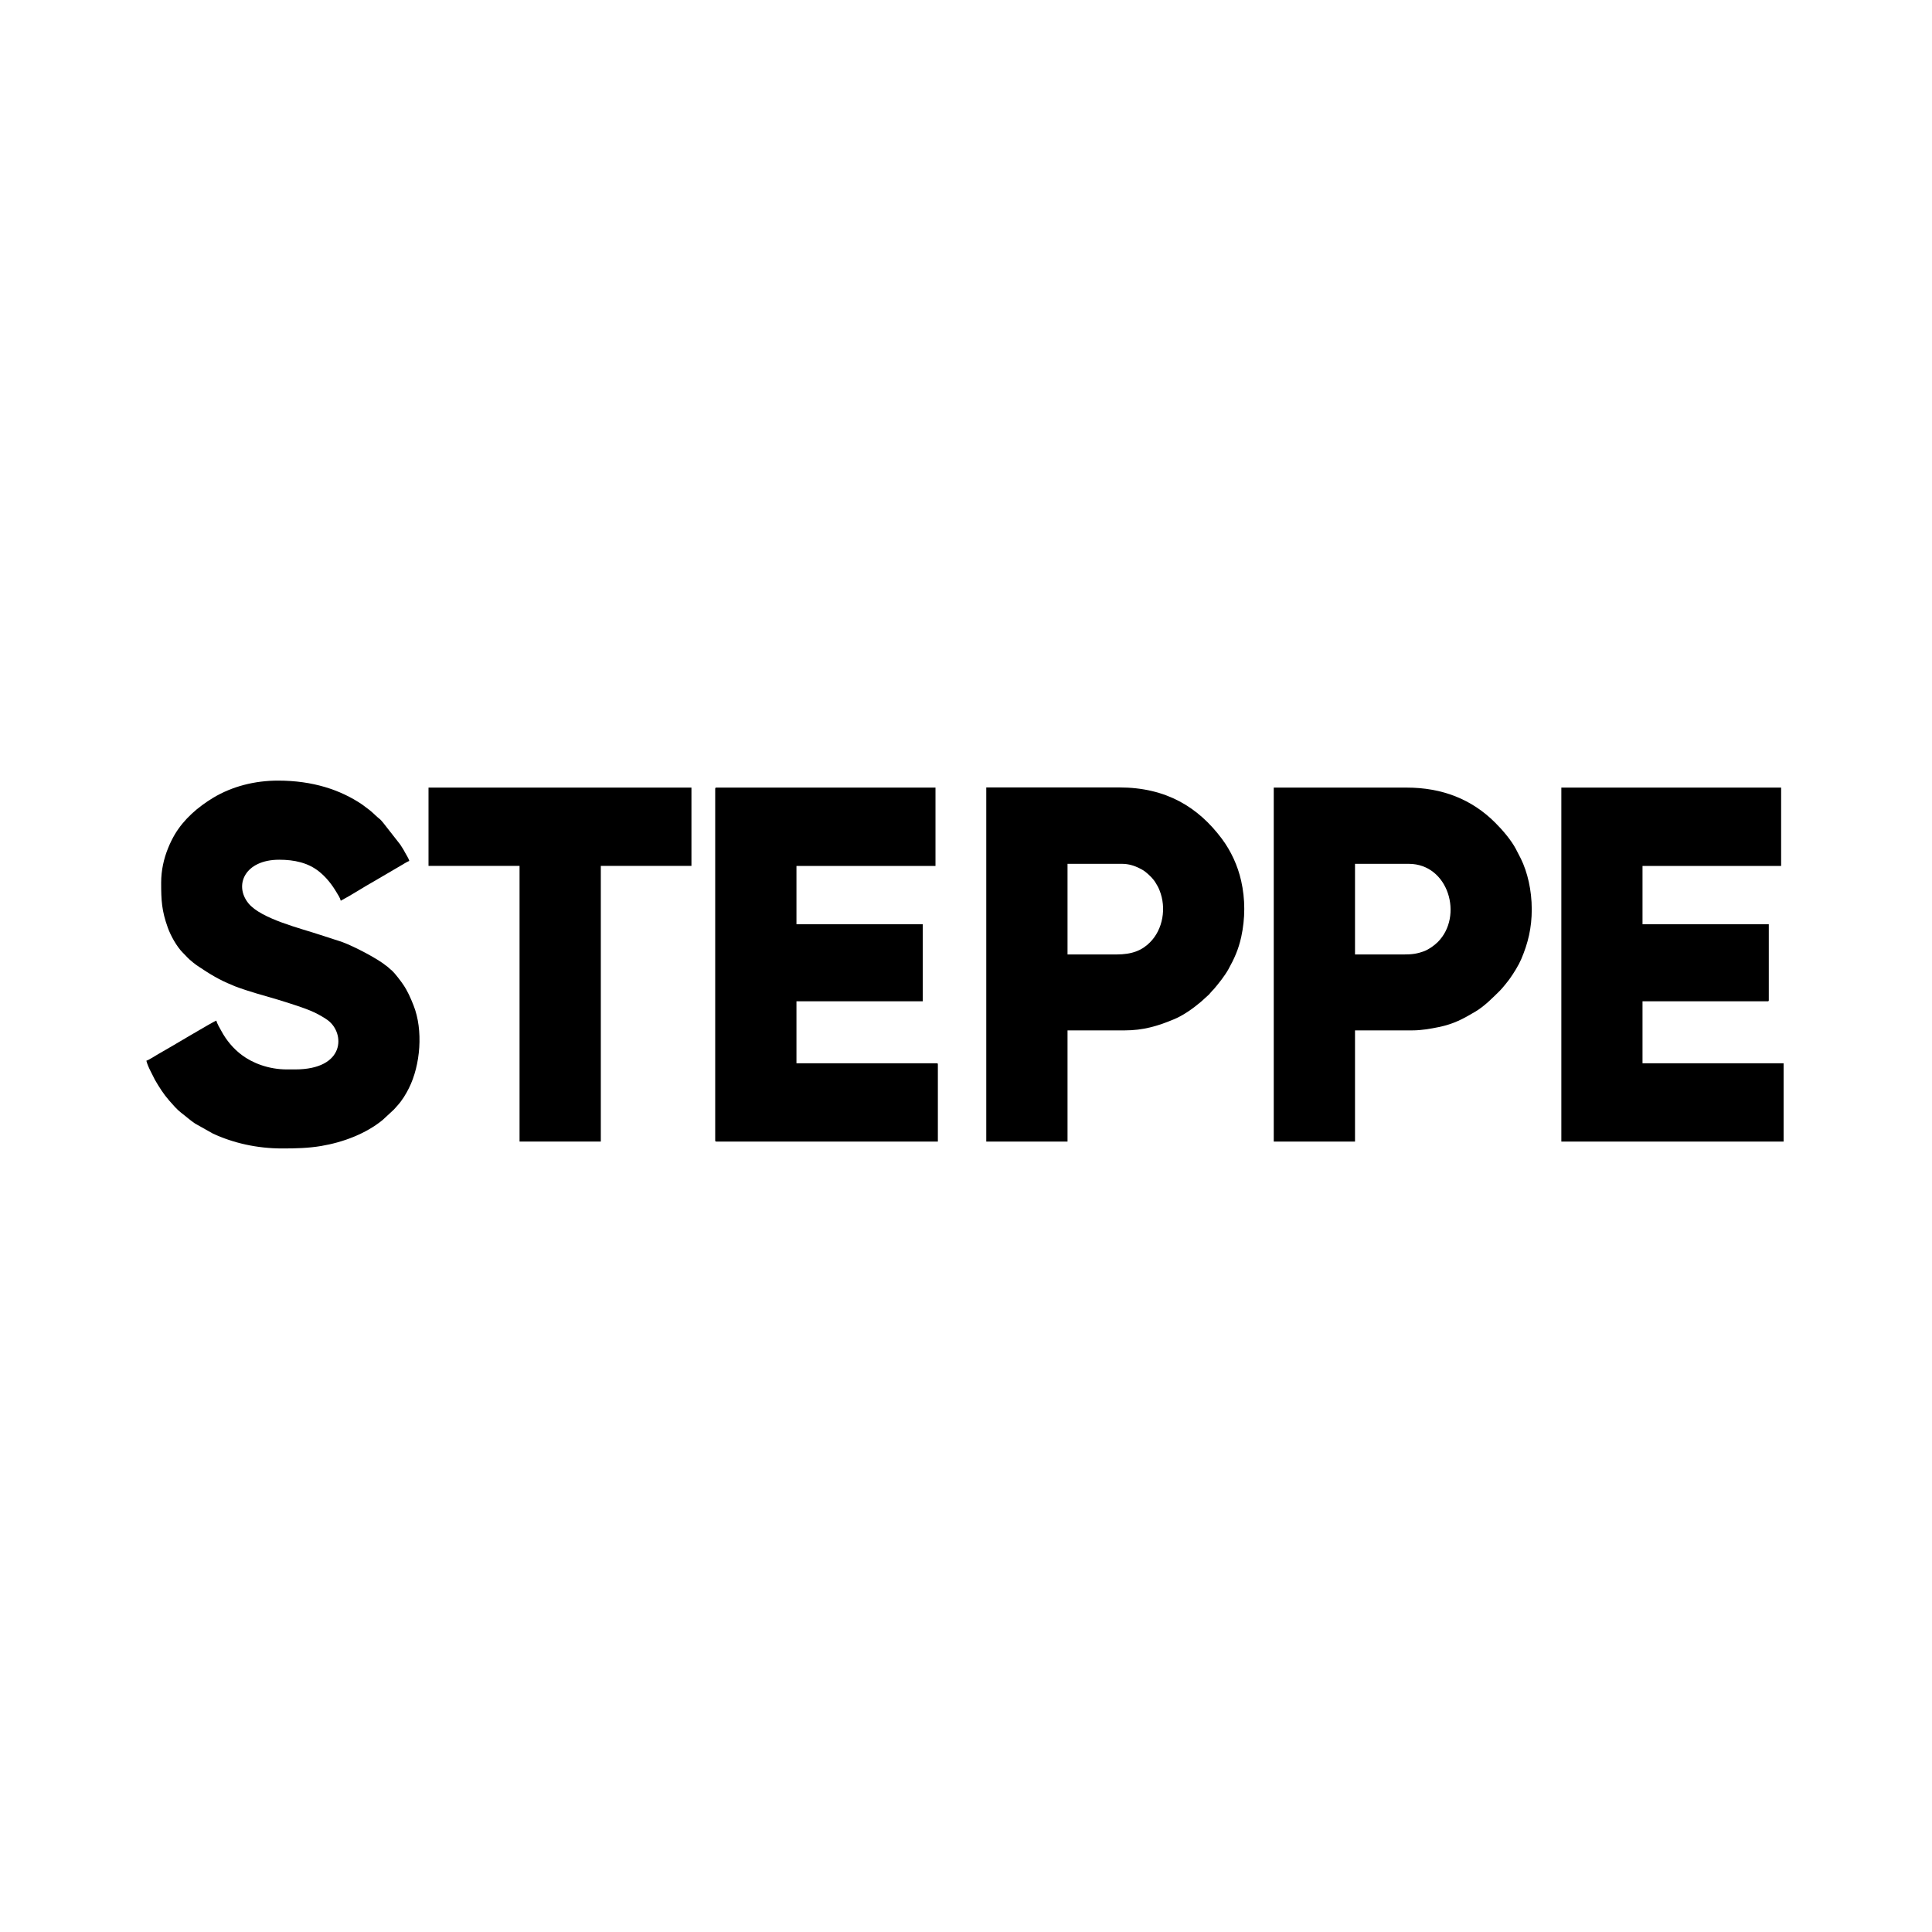
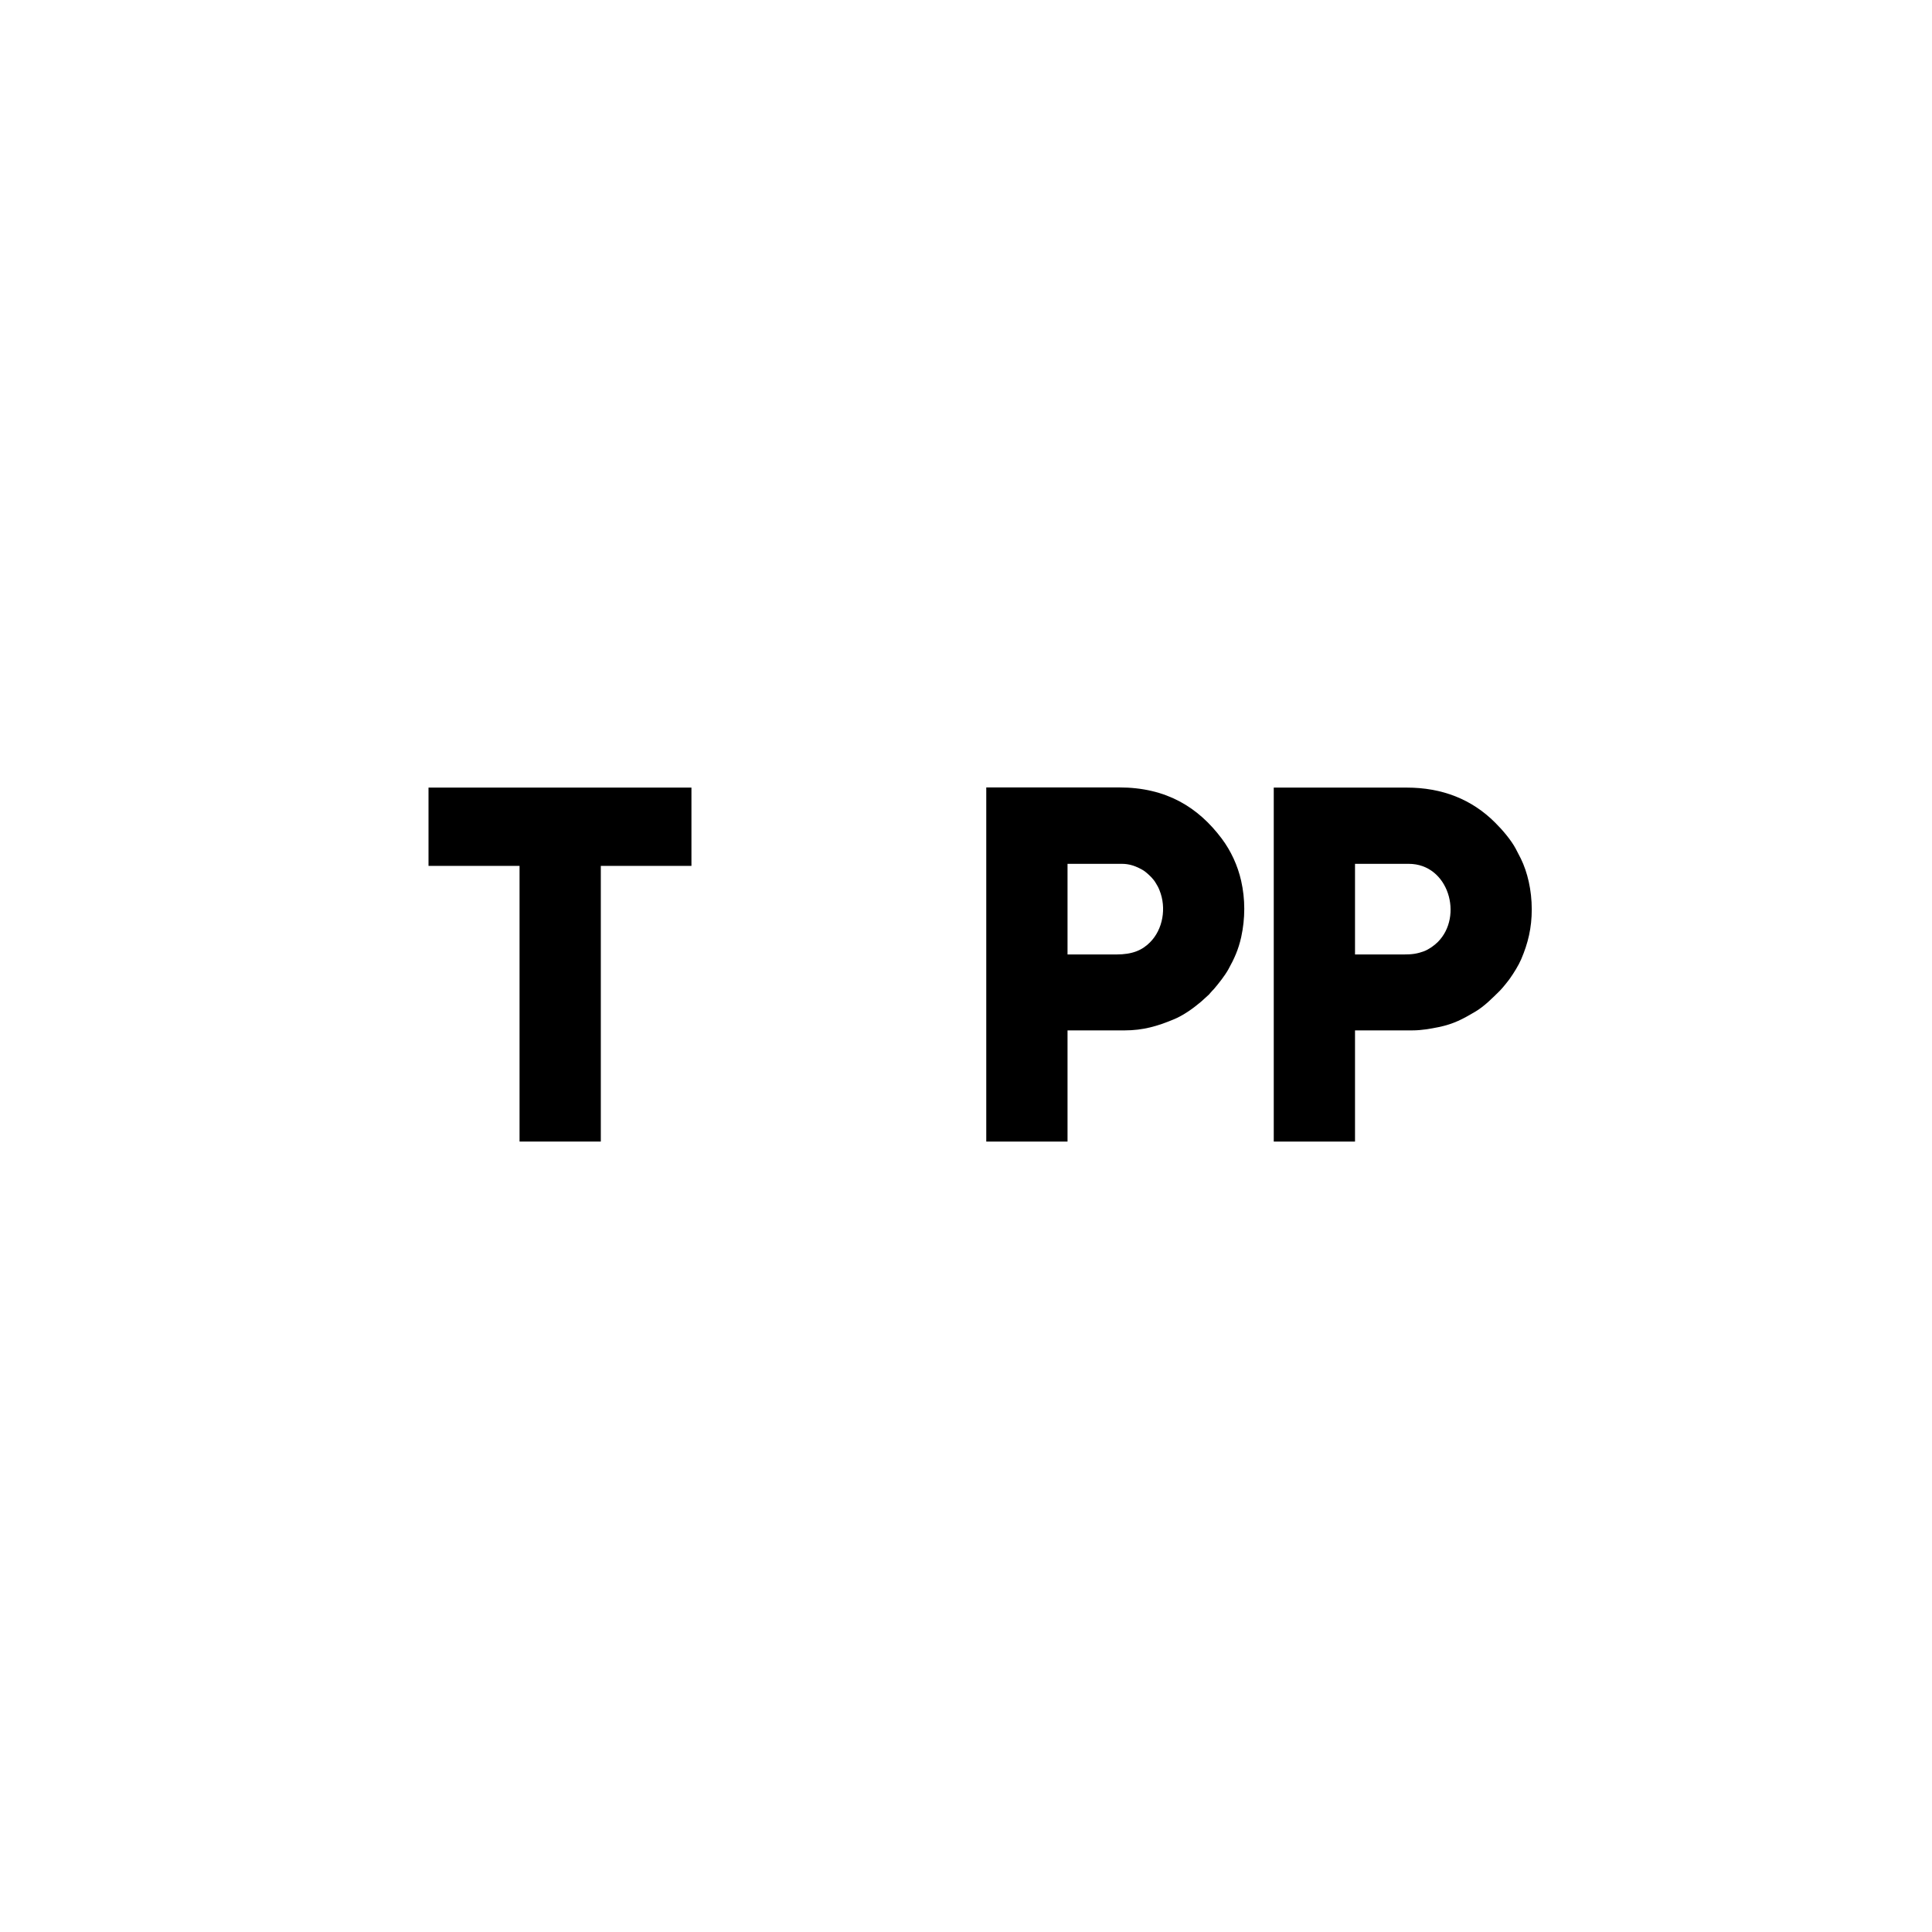
<svg xmlns="http://www.w3.org/2000/svg" width="198" height="198" viewBox="0 0 198 198" fill="none">
-   <path fill-rule="evenodd" clip-rule="evenodd" d="M73.297 80.842V116.866C73.297 116.967 73.322 116.992 73.423 116.992H96.117V109.093C96.117 108.992 96.092 108.967 95.991 108.967H81.625V102.618H94.568V94.719H81.625V88.749H95.873V80.716H73.423C73.331 80.716 73.297 80.741 73.297 80.842Z" fill="black" />
-   <path fill-rule="evenodd" clip-rule="evenodd" d="M160.013 116.992H182.791V108.967H168.332V102.618H181.149C181.25 102.618 181.275 102.593 181.275 102.492V94.719H168.332V88.749H182.538V80.716H160.013V116.992Z" fill="black" />
-   <path fill-rule="evenodd" clip-rule="evenodd" d="M16.516 90.467C16.516 92.294 16.575 93.33 17.189 95.048C17.484 95.881 18.107 97.01 18.747 97.65C19.227 98.121 19.177 98.147 19.8 98.652C20.002 98.82 20.187 98.947 20.406 99.09C21.467 99.805 22.528 100.454 23.766 100.942C23.909 101.001 24.002 101.052 24.12 101.094C25.526 101.624 26.991 102.012 28.448 102.441L29.635 102.812C30.772 103.182 31.976 103.553 32.987 104.167C33.222 104.311 33.382 104.395 33.601 104.563C35.37 105.885 35.412 109.599 30.241 109.599H29.399C27.513 109.599 25.863 108.934 24.785 108.125C23.909 107.468 23.193 106.609 22.68 105.649C22.528 105.372 22.25 104.925 22.174 104.597C21.888 104.664 17.105 107.544 16.356 107.948C16.086 108.091 15.236 108.656 15 108.706C15.067 109.009 15.27 109.464 15.404 109.725L15.884 110.677C16.314 111.418 16.777 112.15 17.341 112.79C17.72 113.22 18.116 113.691 18.57 114.045C19.05 114.407 19.48 114.803 19.994 115.148L21.821 116.175C23.926 117.152 26.36 117.699 28.911 117.699H28.978C30.326 117.699 31.614 117.666 32.911 117.447C35.176 117.068 37.5 116.184 39.209 114.786L40.363 113.716C40.498 113.582 40.59 113.455 40.717 113.321C41.18 112.824 41.609 112.125 41.904 111.527C43.092 109.161 43.395 105.574 42.376 103.022C42.072 102.256 41.778 101.582 41.331 100.917C41.079 100.547 40.489 99.763 40.169 99.469C40.052 99.368 39.993 99.334 39.875 99.216C39.782 99.123 39.706 99.073 39.597 98.989C38.654 98.214 36.262 96.985 35.126 96.564C34.848 96.463 34.637 96.395 34.334 96.302C33.82 96.142 33.29 95.966 32.751 95.789C30.898 95.166 26.747 94.172 25.459 92.572C23.96 90.72 25.088 88.109 28.616 88.109C30.157 88.109 31.58 88.412 32.726 89.339C33.45 89.928 34.005 90.635 34.486 91.444C34.645 91.713 34.848 91.999 34.923 92.311C36.069 91.705 37.273 90.905 38.426 90.265C38.73 90.096 39.007 89.911 39.302 89.751L41.054 88.724C41.256 88.614 41.769 88.278 41.946 88.235C41.887 87.974 41.635 87.612 41.508 87.368C41.357 87.065 41.18 86.812 41.003 86.534L39.269 84.32C39.142 84.194 39.083 84.076 38.949 83.966C38.569 83.671 38.25 83.318 37.879 83.023L37.104 82.442C34.881 80.943 32.06 80 28.49 80C26.124 80 23.808 80.581 21.846 81.76C20.288 82.703 18.857 83.933 17.914 85.516C17.644 85.979 17.425 86.425 17.223 86.93C16.785 88.008 16.516 89.204 16.516 90.467Z" fill="black" />
-   <path fill-rule="evenodd" clip-rule="evenodd" d="M114.407 97.818H109.405V88.53H114.997C115.679 88.53 116.277 88.732 116.748 88.968C117.27 89.229 117.338 89.305 117.716 89.633L117.994 89.903C118.205 90.155 118.272 90.197 118.466 90.526C118.617 90.77 118.727 90.964 118.836 91.25C119.561 93.052 119.182 95.25 117.86 96.572C117.043 97.397 116.041 97.818 114.407 97.818ZM101.086 116.992H109.405V105.599H115.249C117.161 105.599 118.626 105.161 120.268 104.479C121.287 104.058 122.238 103.376 123.08 102.668L123.897 101.927C124.032 101.784 124.099 101.675 124.251 101.523C124.318 101.456 124.377 101.405 124.436 101.329C124.933 100.74 125.522 99.999 125.893 99.334C126.491 98.256 126.92 97.321 127.207 96.024C127.619 94.13 127.628 92.159 127.198 90.265C126.844 88.698 126.154 87.208 125.211 85.945C122.794 82.728 119.535 80.699 114.693 80.699H101.077V116.992H101.086Z" fill="black" />
+   <path fill-rule="evenodd" clip-rule="evenodd" d="M114.407 97.818H109.405V88.53H114.997C115.679 88.53 116.277 88.732 116.748 88.968C117.27 89.229 117.338 89.305 117.716 89.633L117.994 89.903C118.205 90.155 118.272 90.197 118.466 90.526C118.617 90.77 118.727 90.964 118.836 91.25C119.561 93.052 119.182 95.25 117.86 96.572C117.043 97.397 116.041 97.818 114.407 97.818M101.086 116.992H109.405V105.599H115.249C117.161 105.599 118.626 105.161 120.268 104.479C121.287 104.058 122.238 103.376 123.08 102.668L123.897 101.927C124.032 101.784 124.099 101.675 124.251 101.523C124.318 101.456 124.377 101.405 124.436 101.329C124.933 100.74 125.522 99.999 125.893 99.334C126.491 98.256 126.92 97.321 127.207 96.024C127.619 94.13 127.628 92.159 127.198 90.265C126.844 88.698 126.154 87.208 125.211 85.945C122.794 82.728 119.535 80.699 114.693 80.699H101.077V116.992H101.086Z" fill="black" />
  <path fill-rule="evenodd" clip-rule="evenodd" d="M143.87 97.818H138.868V88.53H144.375C148.468 88.53 149.992 93.911 147.348 96.546C147.002 96.892 146.43 97.304 145.933 97.49C145.209 97.751 144.712 97.818 143.87 97.818ZM130.548 116.992H138.868V105.599H144.712C145.723 105.599 146.598 105.43 147.44 105.262C148.998 104.942 149.941 104.42 151.196 103.679C152.122 103.131 152.964 102.273 153.714 101.532C153.975 101.271 154.539 100.572 154.758 100.26C155.154 99.696 155.625 98.946 155.903 98.298C156.602 96.664 156.981 95.09 156.981 93.204C156.981 91.199 156.535 89.372 155.869 88.008L155.339 86.981C154.851 86.063 153.933 85.002 153.225 84.303C150.834 81.911 147.794 80.716 144.156 80.716H130.54V116.992H130.548Z" fill="black" />
  <path fill-rule="evenodd" clip-rule="evenodd" d="M43.916 88.74H53.246V116.992H61.574V88.74H70.862V80.716H43.916V88.74Z" fill="black" />
</svg>